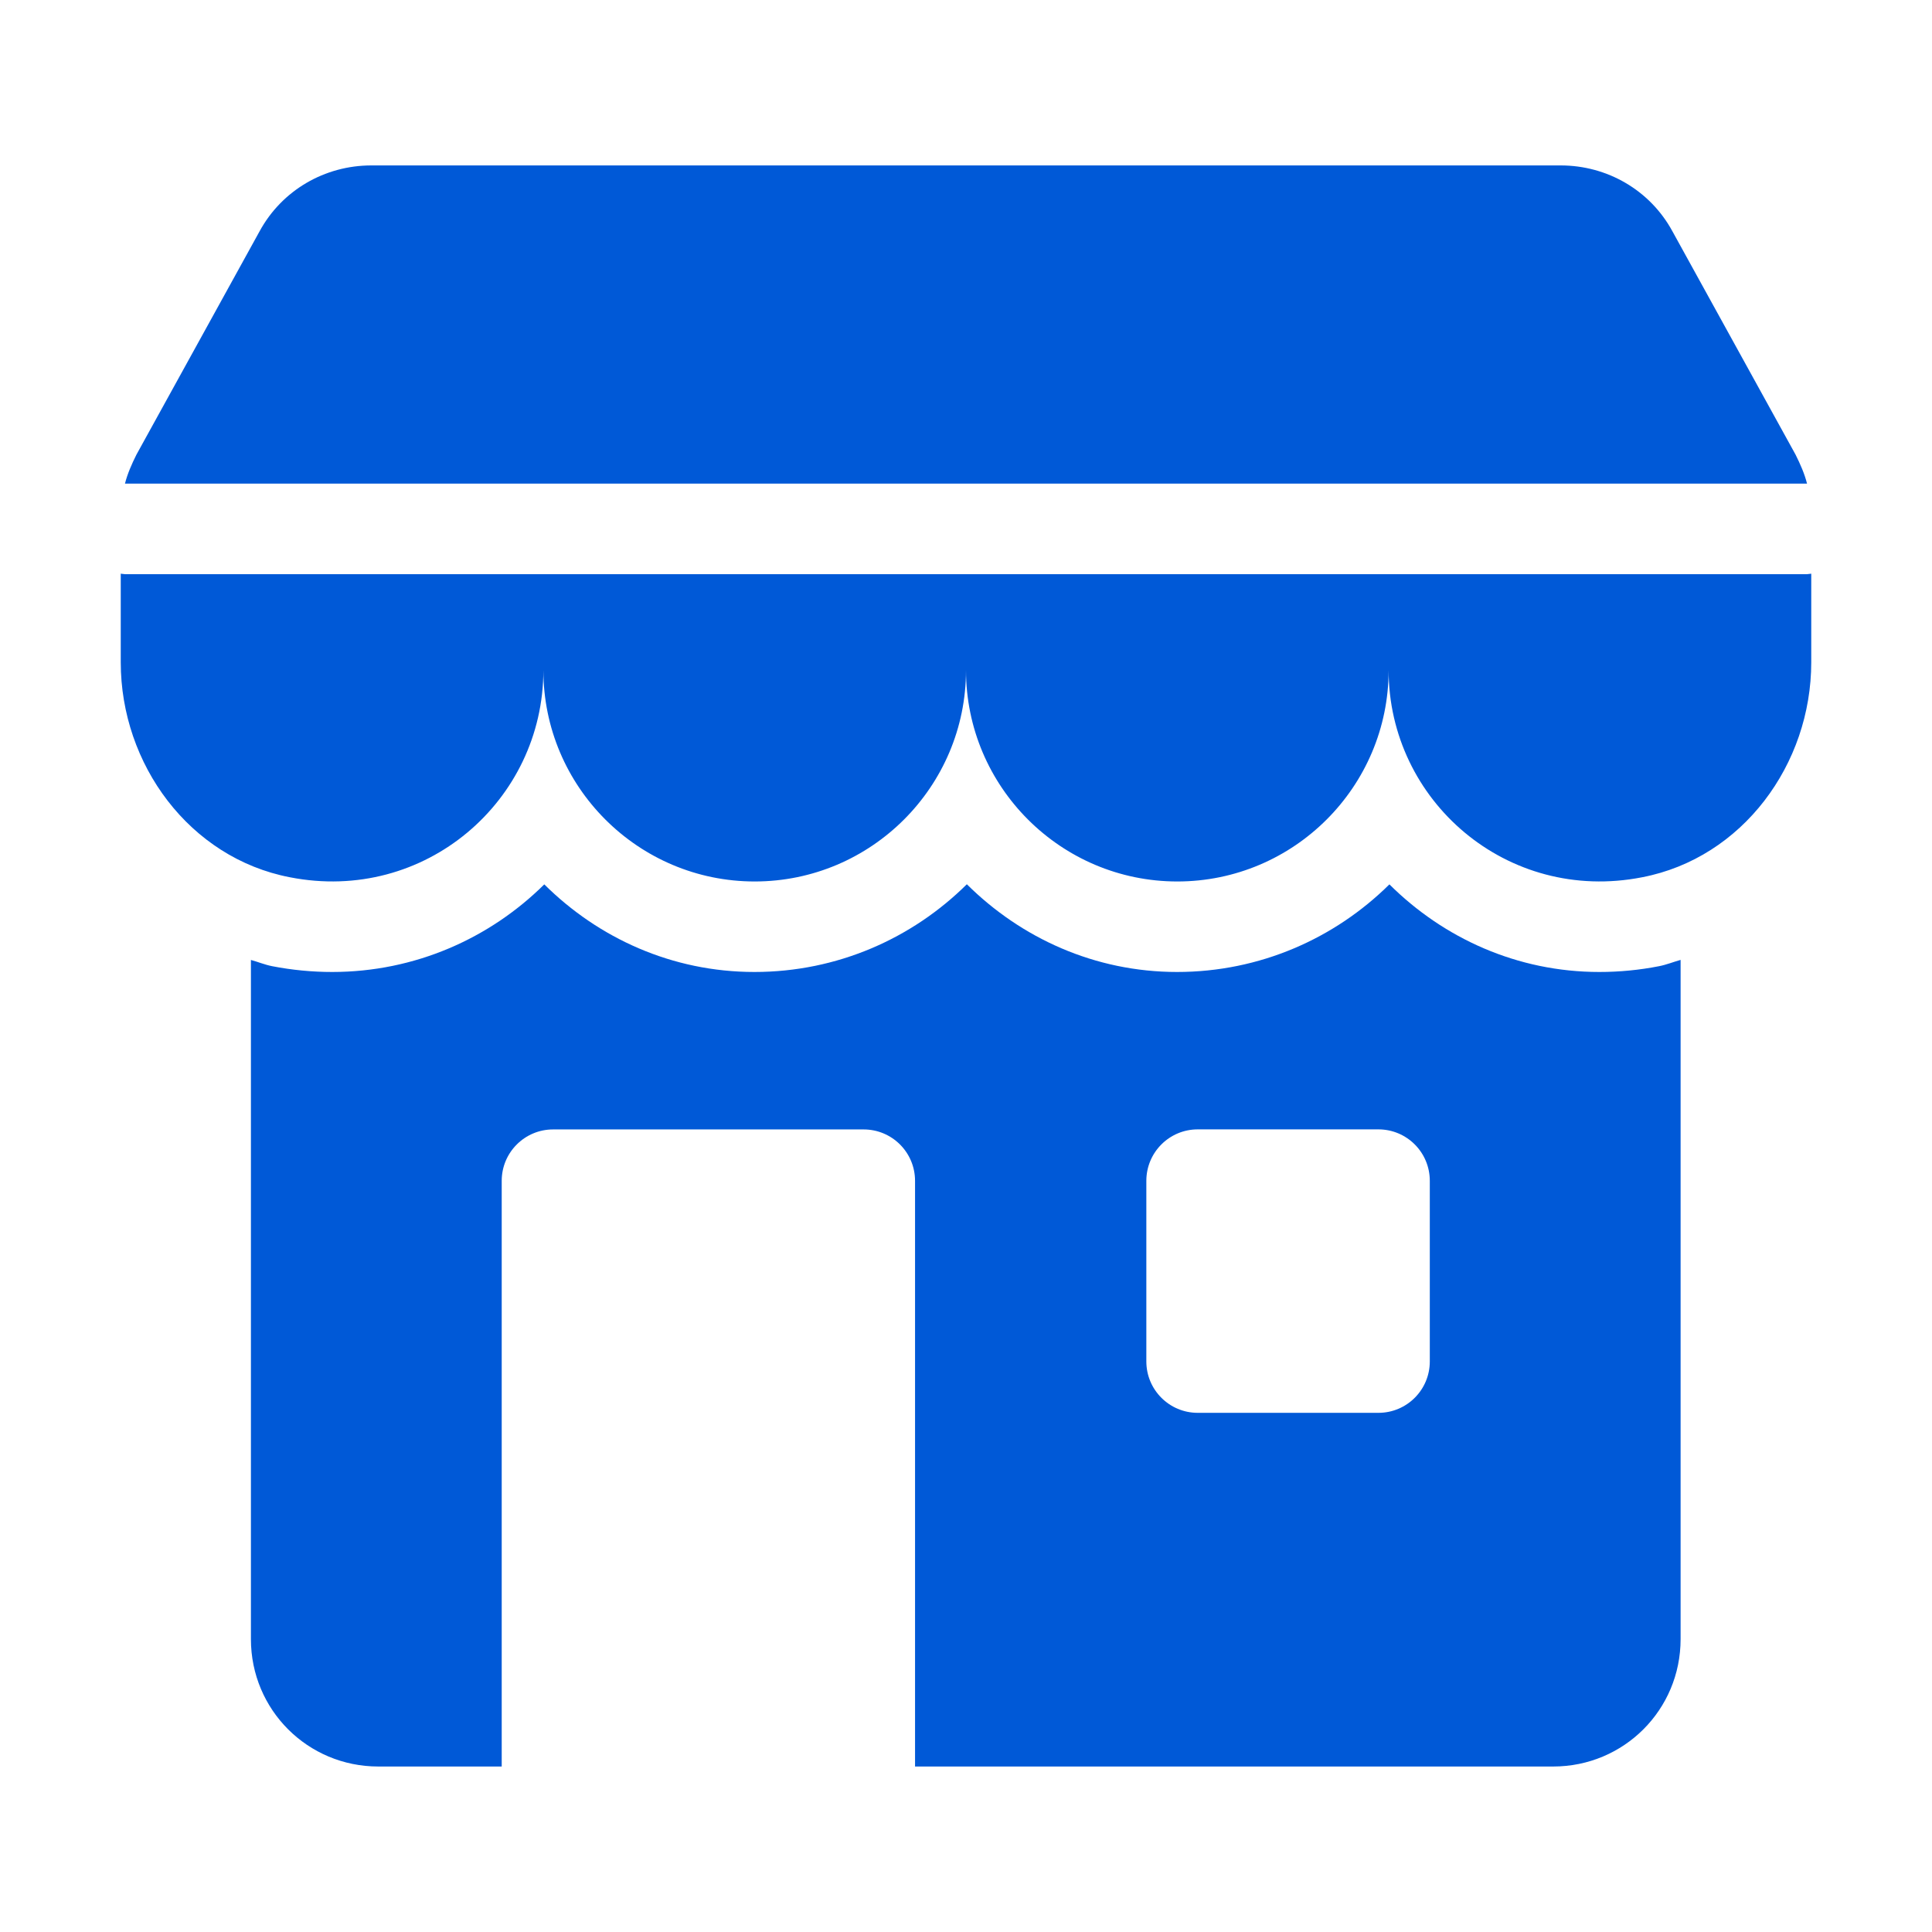
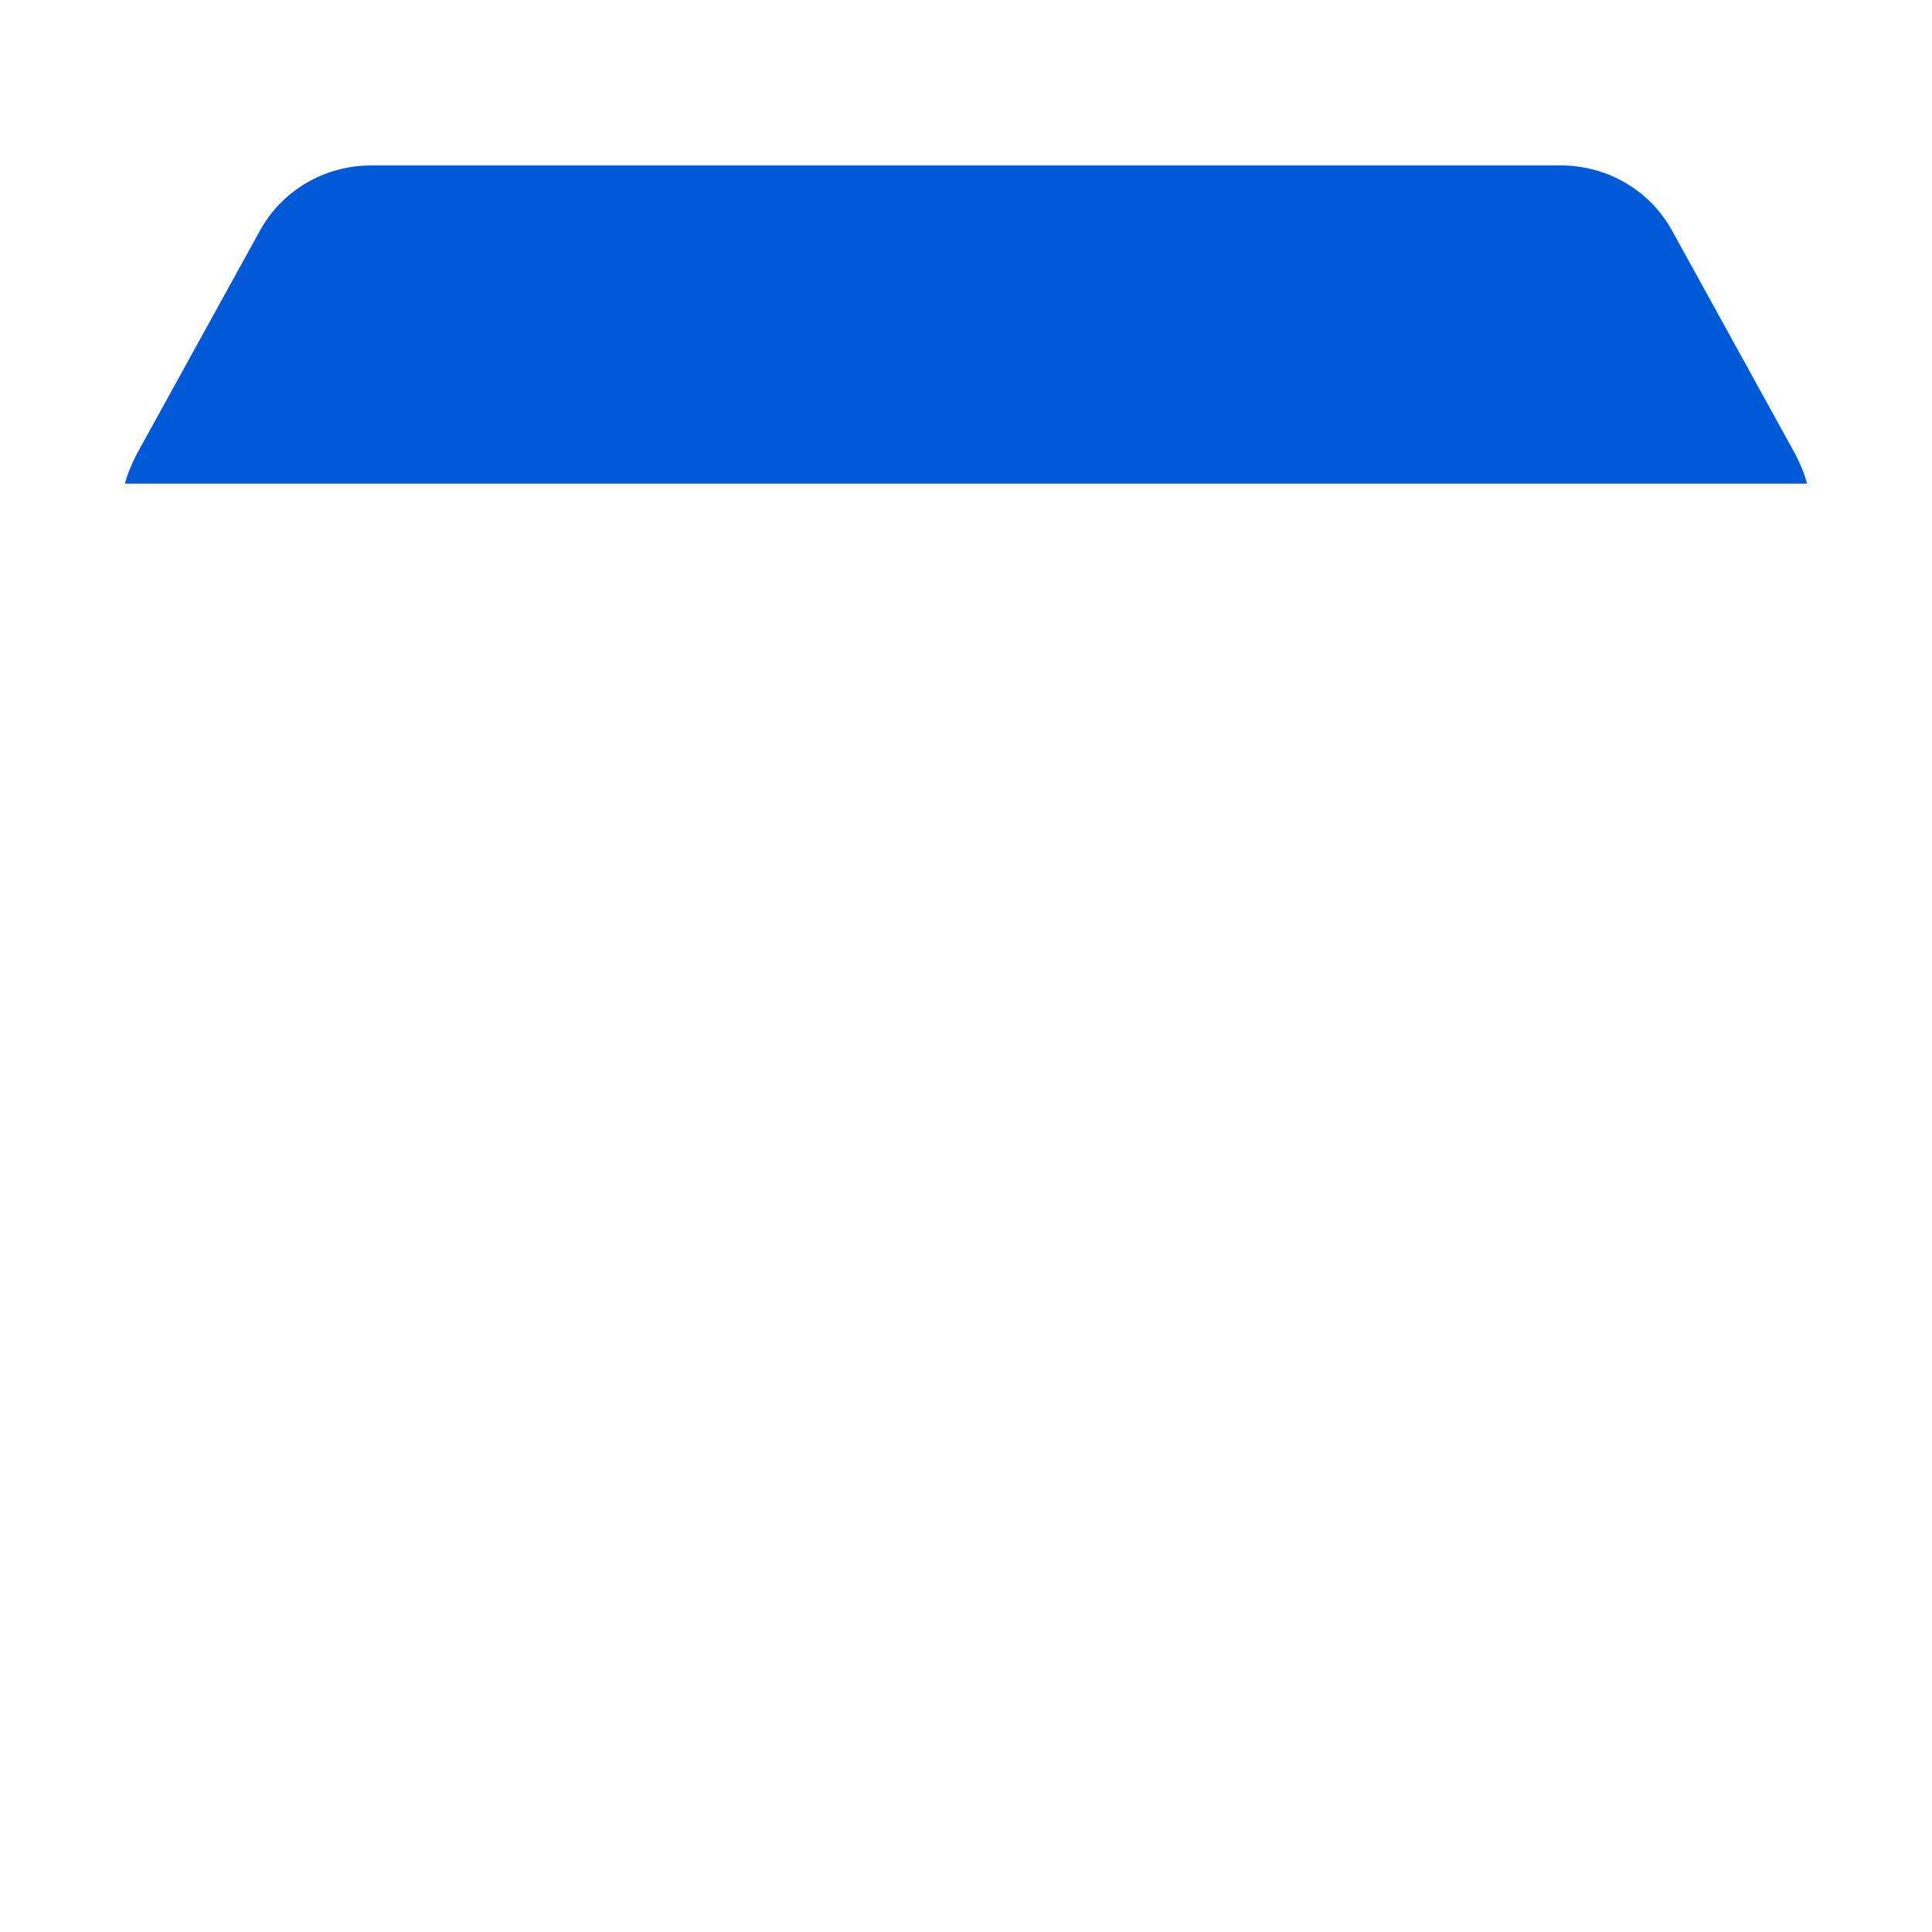
<svg xmlns="http://www.w3.org/2000/svg" width="32" height="32" viewBox="0 0 32 32" fill="none">
  <path d="M29.93 8.01H2.07C2.11 7.85 2.18 7.69 2.26 7.53L4.3 3.83C4.67 3.15 5.38 2.74 6.15 2.74H25.85C26.62 2.74 27.33 3.15 27.7 3.83L29.74 7.53C29.82 7.69 29.89 7.85 29.93 8.01Z" fill="#0059D7" />
-   <path d="M27.48 16.003C27.155 16.067 26.821 16.099 26.49 16.099C25.129 16.099 23.909 15.539 23.013 14.648C22.109 15.543 20.867 16.099 19.496 16.099C18.133 16.099 16.911 15.537 16.014 14.646C15.11 15.543 13.867 16.099 12.496 16.099C11.133 16.099 9.912 15.539 9.015 14.648C8.112 15.543 6.871 16.099 5.502 16.099C5.171 16.099 4.837 16.067 4.507 16.003C4.386 15.979 4.274 15.932 4.156 15.9V27.149C4.156 28.32 5.096 29.259 6.266 29.259H8.31V19.558C8.31 19.088 8.691 18.707 9.161 18.707H14.305C14.775 18.707 15.156 19.088 15.156 19.558V29.259H25.726C26.896 29.259 27.836 28.32 27.836 27.149V15.899C27.717 15.932 27.603 15.979 27.48 16.003ZM23.682 22.55C23.682 23.02 23.301 23.401 22.831 23.401H19.838C19.368 23.401 18.987 23.02 18.987 22.55V19.558C18.987 19.087 19.368 18.706 19.838 18.706H22.831C23.301 18.706 23.682 19.087 23.682 19.558V22.55Z" fill="#0059D7" />
-   <path d="M29.93 9.51H23H16H9H2.07C2.046 9.51 2.024 9.503 2 9.502V10.97C2 12.66 3.14 14.21 4.8 14.53C7.04 14.97 9 13.26 9 11.1C9 13.03 10.57 14.6 12.5 14.6C14.43 14.6 16 13.03 16 11.1C16 13.03 17.57 14.6 19.5 14.6C21.43 14.6 23 13.03 23 11.1C23 13.26 24.96 14.97 27.2 14.53C28.86 14.21 30 12.66 30 10.97V9.502C29.976 9.503 29.954 9.51 29.93 9.51Z" fill="#0059D7" />
</svg>